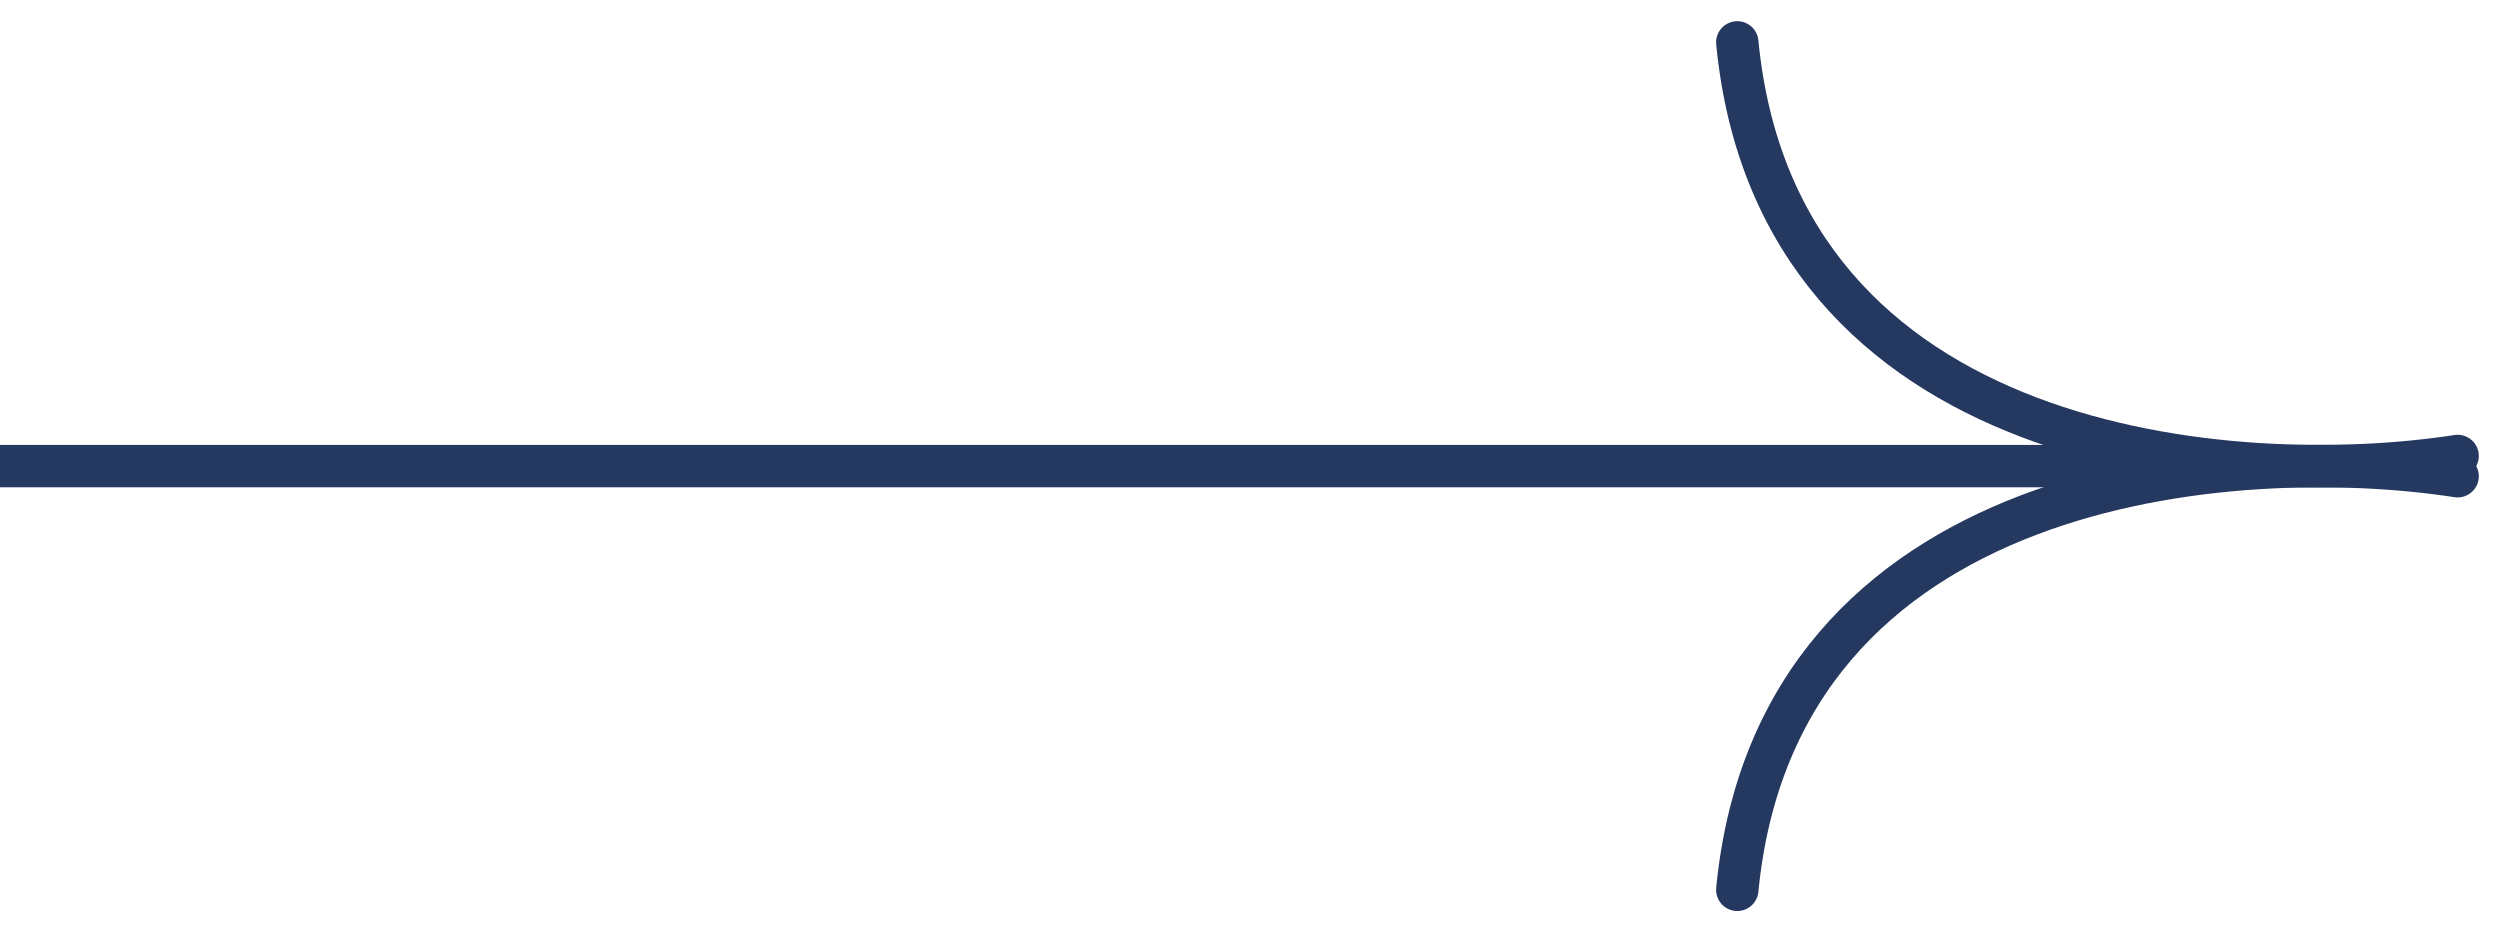
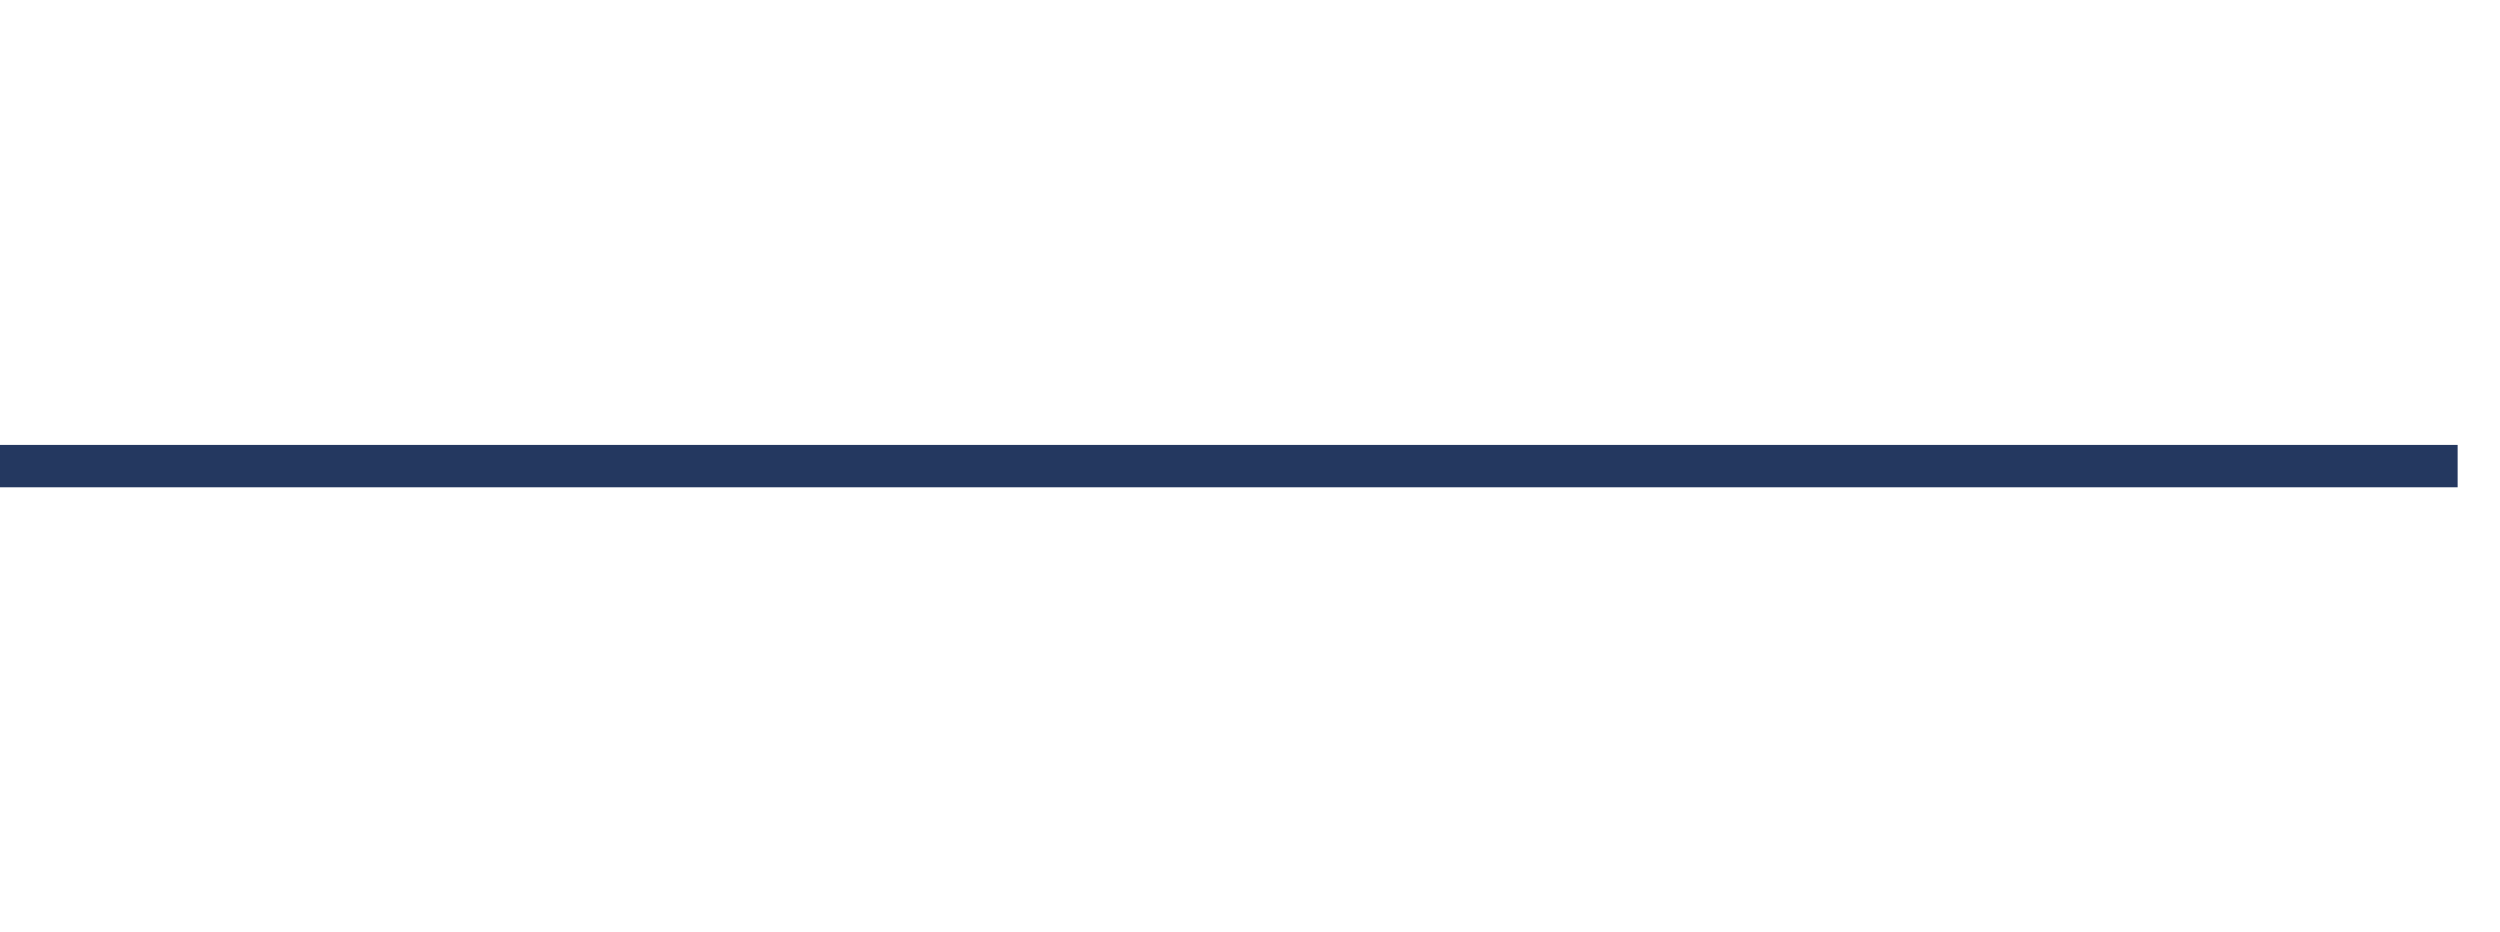
<svg xmlns="http://www.w3.org/2000/svg" width="59" height="22" viewBox="0 0 59 22" fill="none">
-   <path d="M58 10.761C52.729 11.575 41.949 10.761 41 1" stroke="#243860" stroke-linecap="round" />
-   <path d="M58 11.239C52.729 10.425 41.949 11.239 41 21" stroke="#243860" stroke-linecap="round" />
  <path d="M58 11L0 11" stroke="#243860" />
</svg>